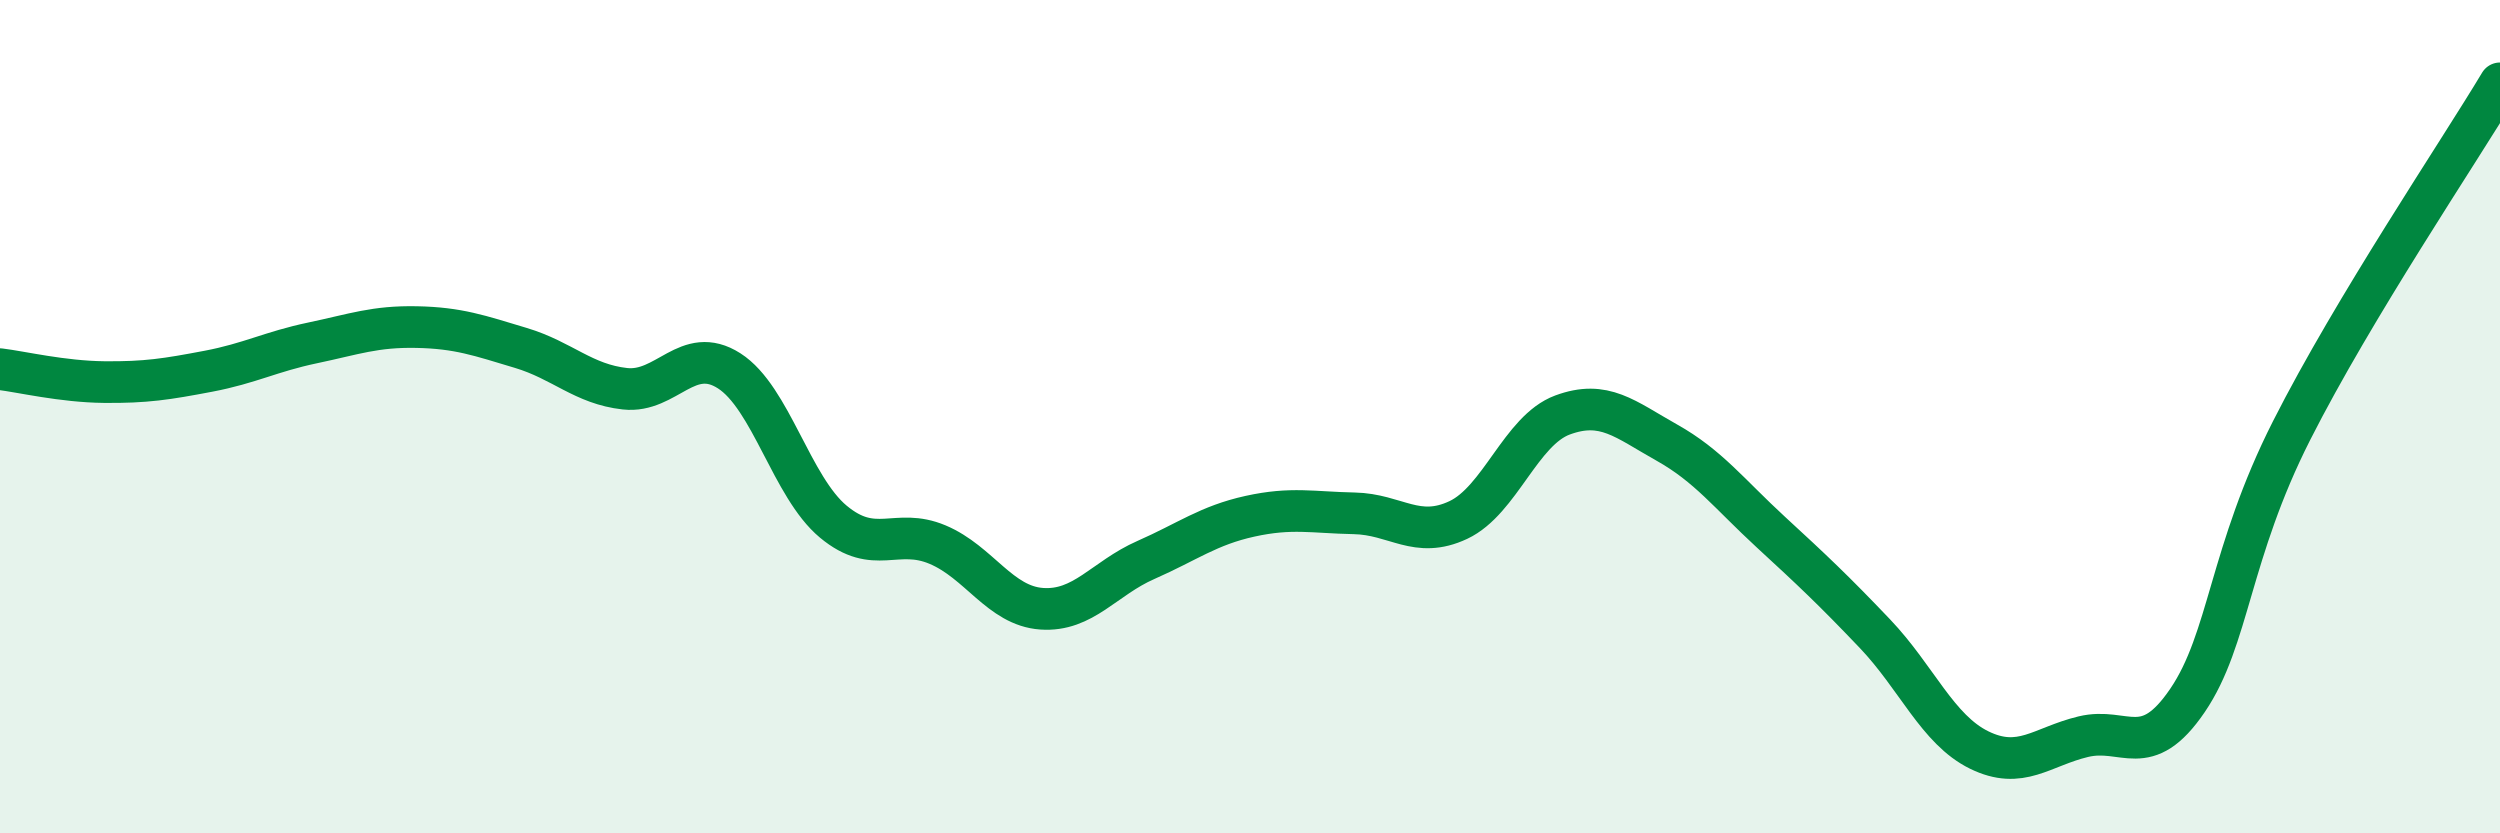
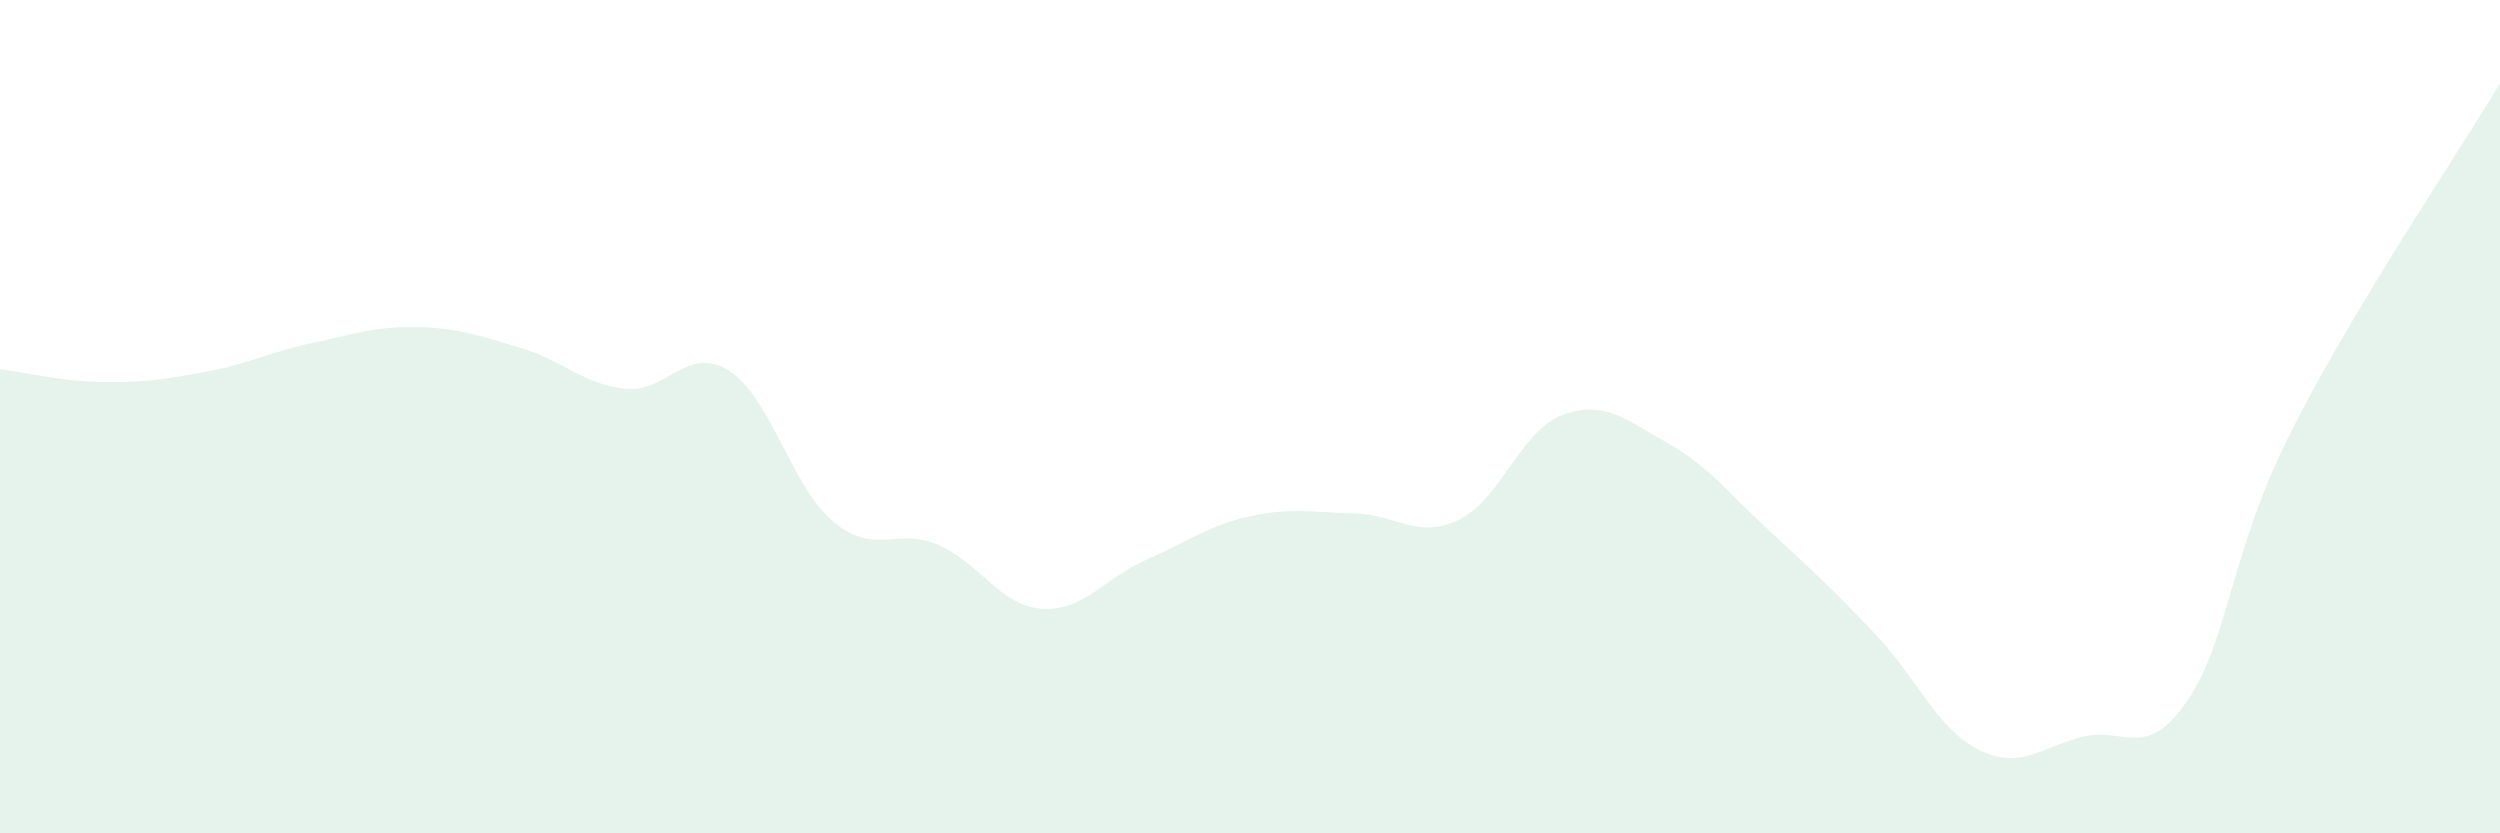
<svg xmlns="http://www.w3.org/2000/svg" width="60" height="20" viewBox="0 0 60 20">
  <path d="M 0,8.86 C 0.5,8.92 1.5,9.16 2.5,9.17 C 3.5,9.18 4,9.1 5,8.91 C 6,8.72 6.5,8.44 7.5,8.23 C 8.5,8.02 9,7.83 10,7.85 C 11,7.87 11.5,8.05 12.5,8.35 C 13.5,8.65 14,9.22 15,9.33 C 16,9.44 16.5,8.26 17.5,8.9 C 18.5,9.54 19,11.69 20,12.52 C 21,13.35 21.5,12.65 22.5,13.07 C 23.5,13.49 24,14.54 25,14.61 C 26,14.68 26.5,13.88 27.5,13.44 C 28.5,13 29,12.61 30,12.39 C 31,12.17 31.5,12.3 32.5,12.32 C 33.5,12.34 34,12.95 35,12.48 C 36,12.01 36.5,10.33 37.5,9.96 C 38.5,9.59 39,10.06 40,10.62 C 41,11.18 41.5,11.85 42.5,12.77 C 43.5,13.69 44,14.16 45,15.21 C 46,16.26 46.5,17.51 47.5,18 C 48.5,18.49 49,17.92 50,17.68 C 51,17.44 51.5,18.28 52.5,16.81 C 53.5,15.34 53.5,13.29 55,10.33 C 56.5,7.37 59,3.67 60,2L60 20L0 20Z" fill="#008740" opacity="0.1" stroke-linecap="round" stroke-linejoin="round" />
-   <path d="M 0,8.86 C 0.5,8.92 1.5,9.16 2.5,9.17 C 3.5,9.18 4,9.1 5,8.91 C 6,8.72 6.5,8.44 7.5,8.23 C 8.5,8.02 9,7.83 10,7.85 C 11,7.87 11.5,8.05 12.5,8.35 C 13.5,8.65 14,9.22 15,9.33 C 16,9.44 16.5,8.26 17.5,8.9 C 18.5,9.54 19,11.69 20,12.52 C 21,13.35 21.5,12.65 22.5,13.07 C 23.5,13.49 24,14.54 25,14.61 C 26,14.68 26.5,13.88 27.5,13.44 C 28.5,13 29,12.61 30,12.39 C 31,12.17 31.5,12.3 32.5,12.32 C 33.5,12.34 34,12.95 35,12.48 C 36,12.01 36.5,10.33 37.5,9.96 C 38.5,9.59 39,10.06 40,10.62 C 41,11.18 41.5,11.85 42.5,12.77 C 43.5,13.69 44,14.16 45,15.21 C 46,16.26 46.5,17.51 47.5,18 C 48.5,18.49 49,17.92 50,17.68 C 51,17.44 51.5,18.28 52.5,16.81 C 53.5,15.34 53.5,13.29 55,10.33 C 56.5,7.37 59,3.67 60,2" stroke="#008740" stroke-width="1" fill="none" stroke-linecap="round" stroke-linejoin="round" />
</svg>